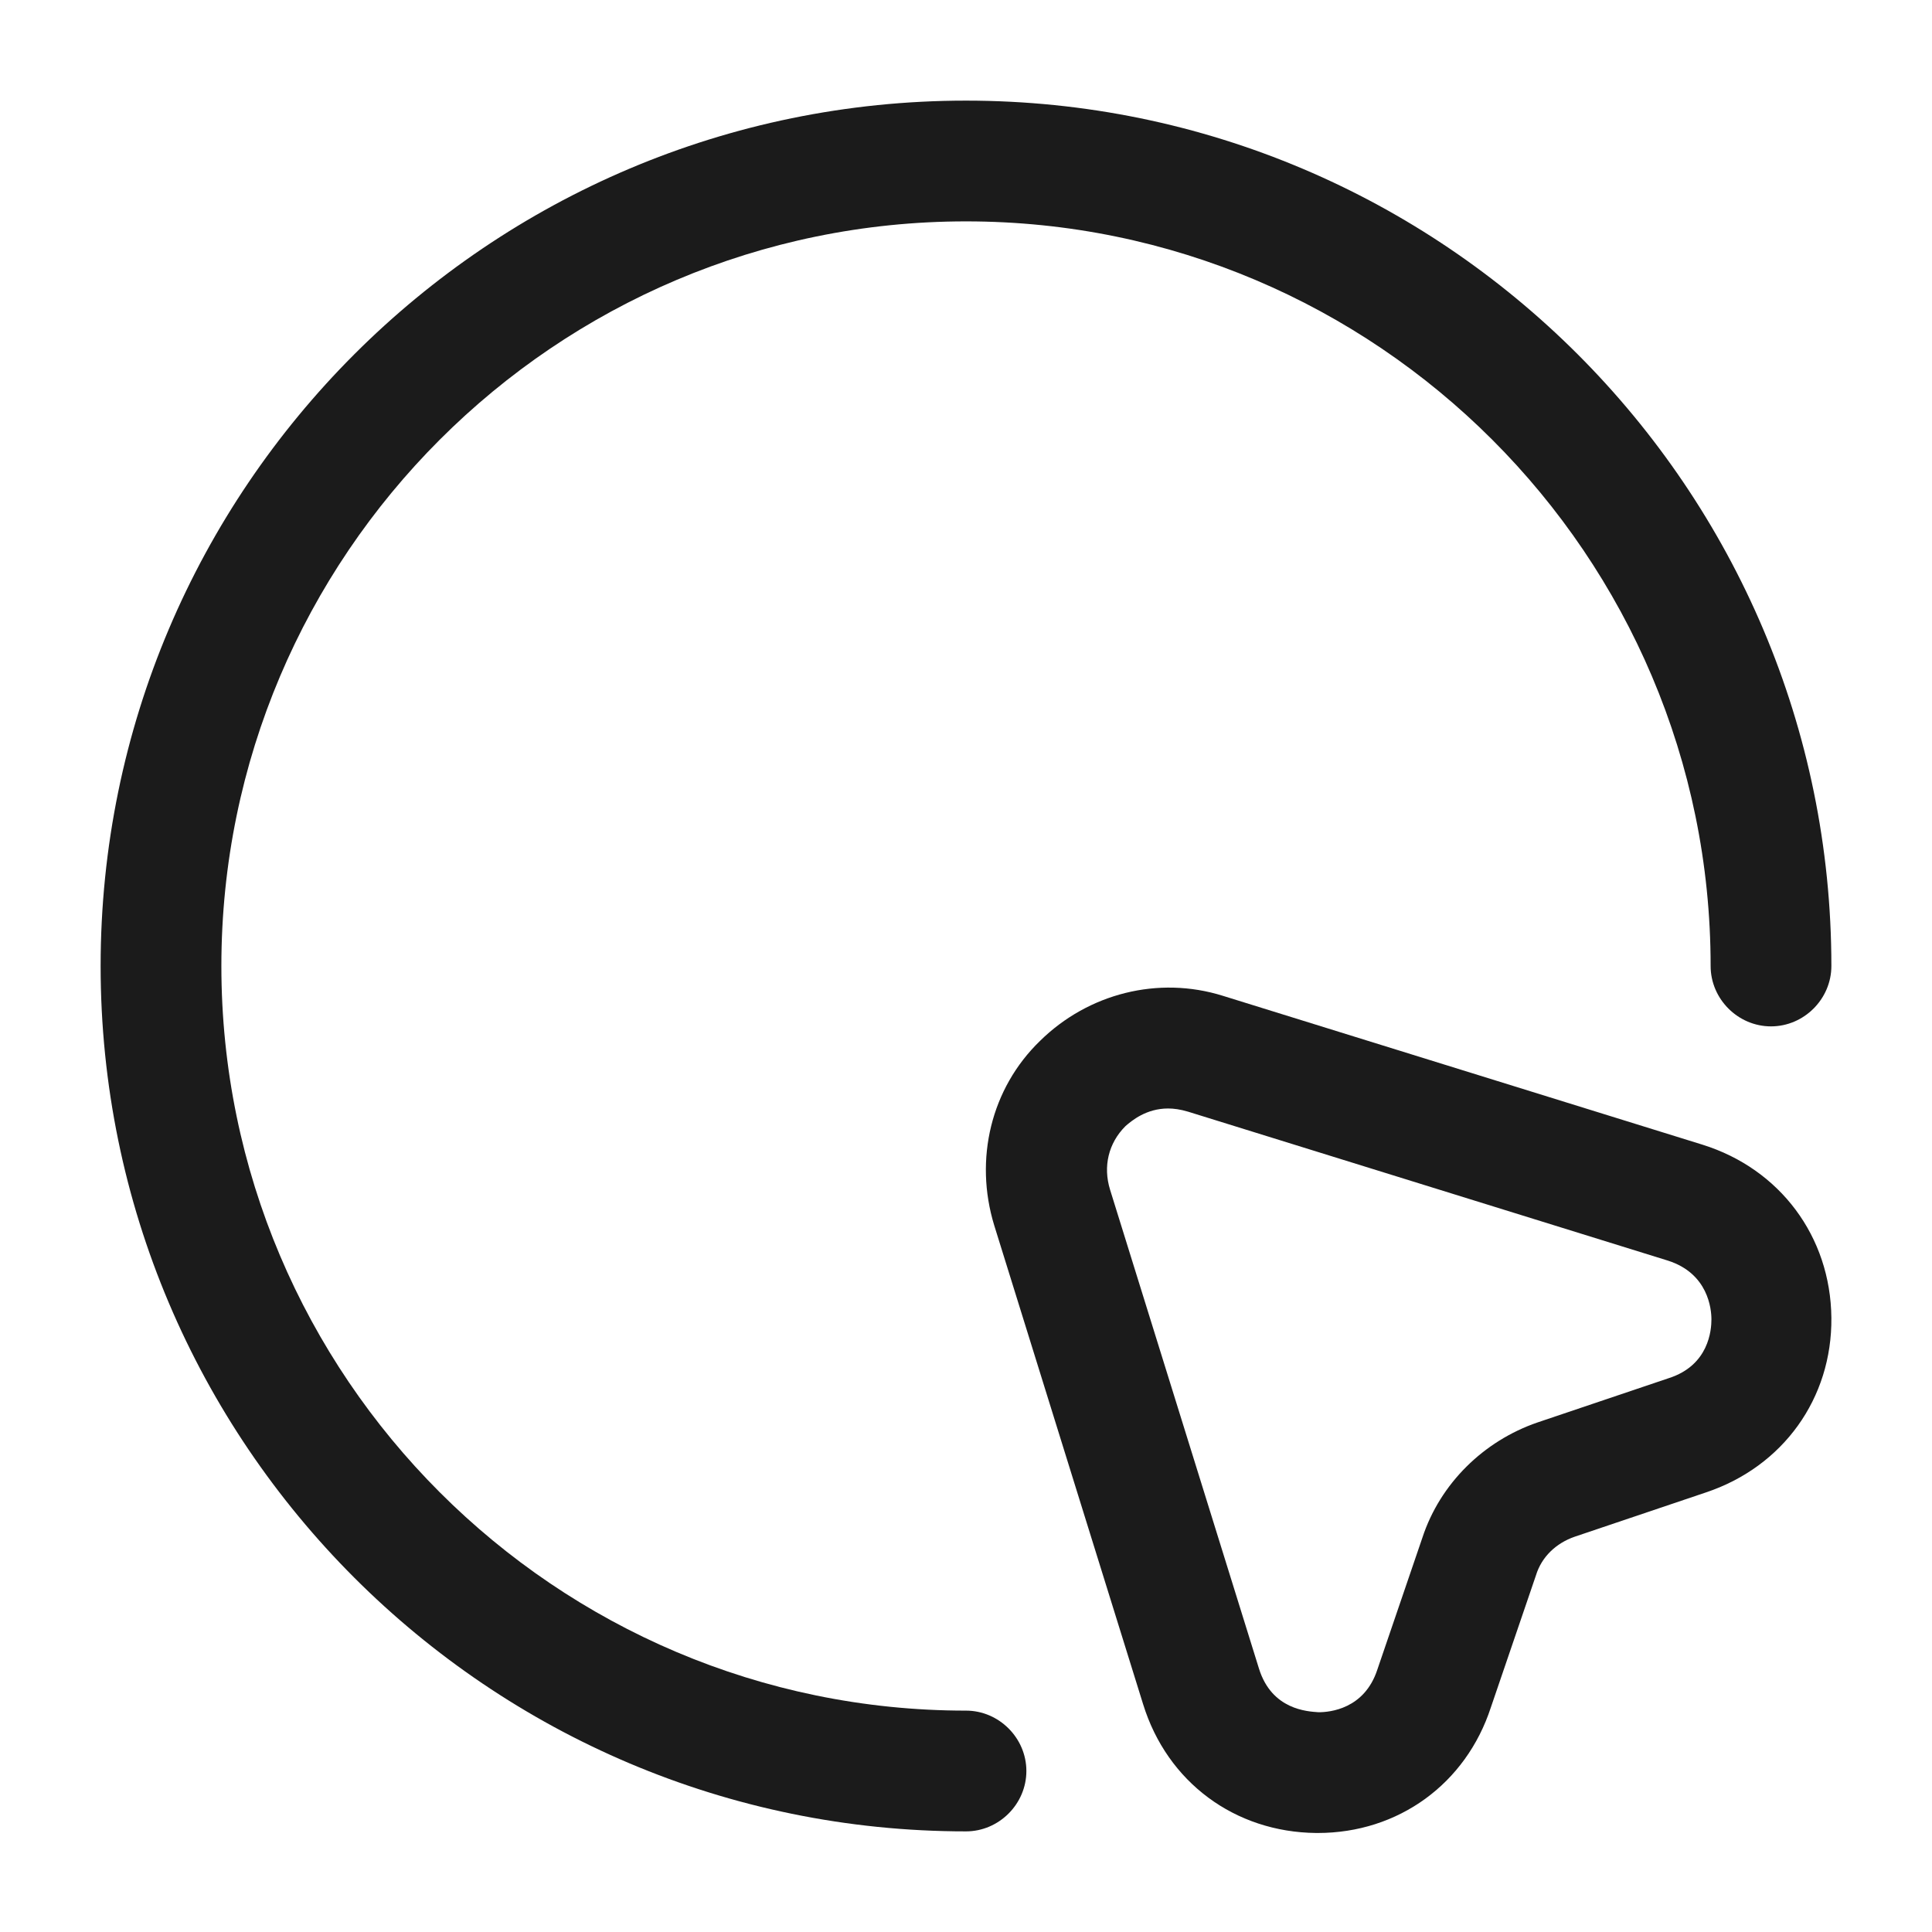
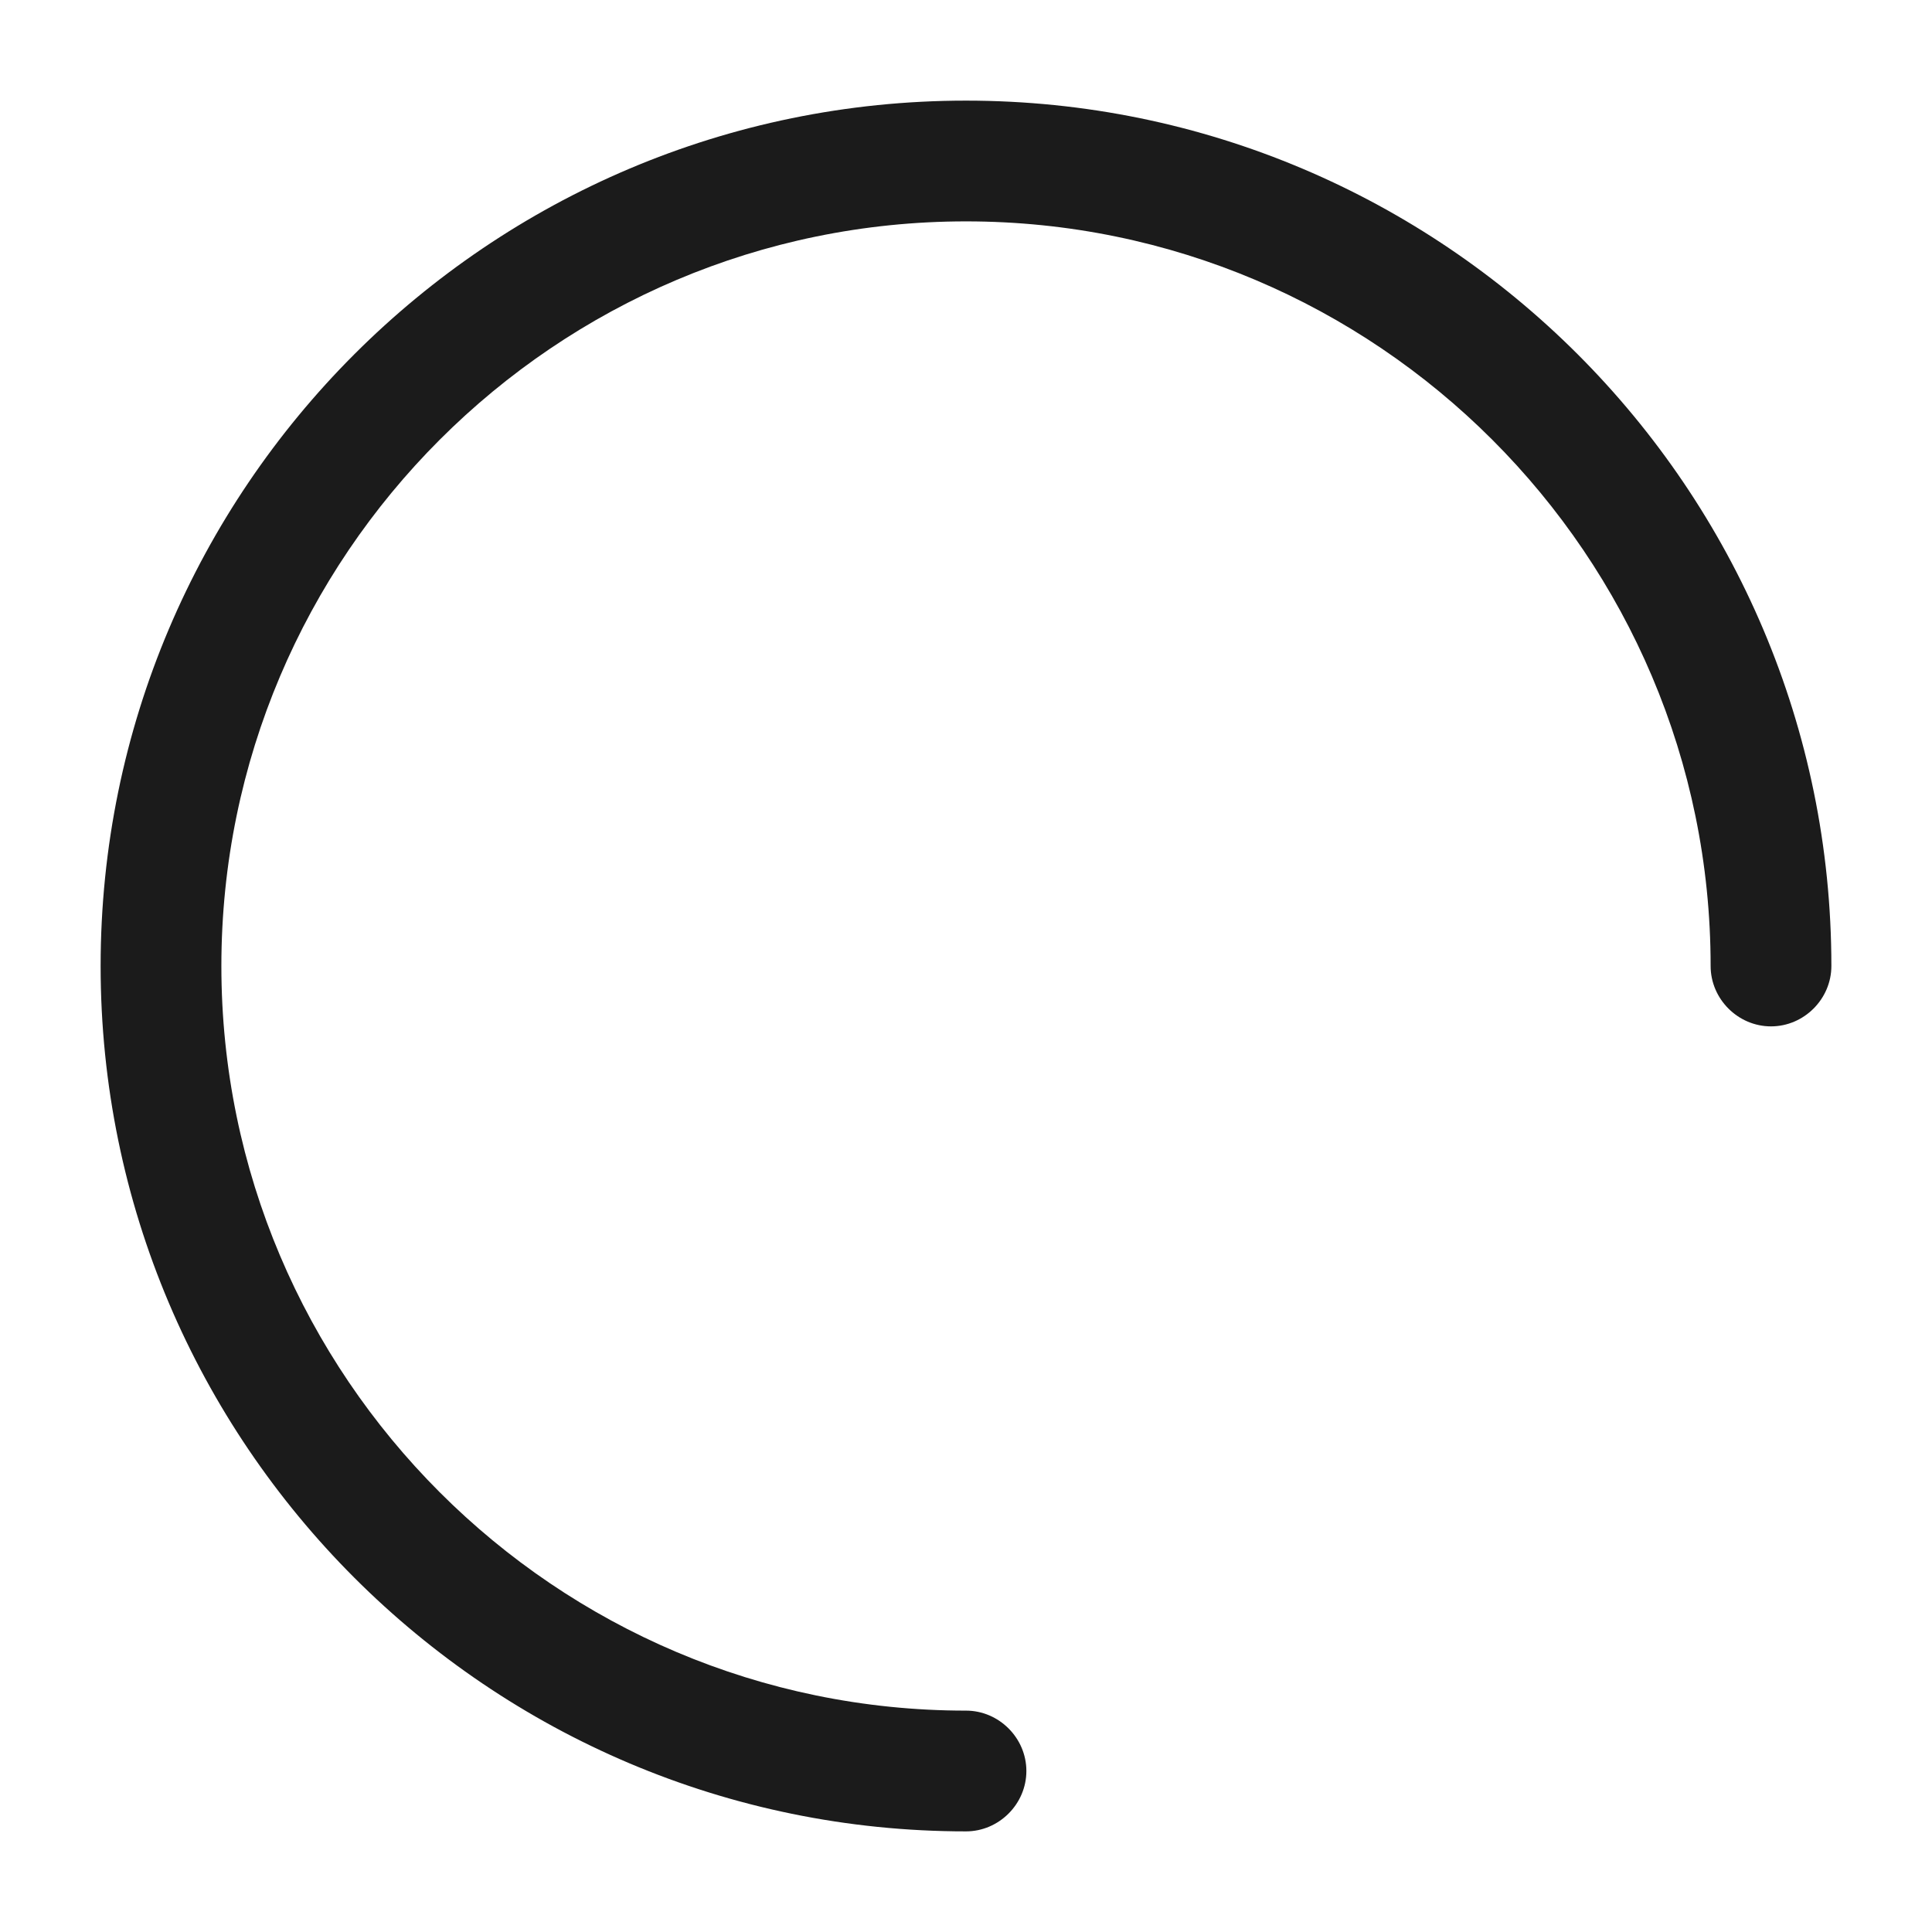
<svg xmlns="http://www.w3.org/2000/svg" width="48" height="48" viewBox="0 0 48 48" fill="none">
-   <path d="M32.74 45.54C32.72 45.54 32.72 45.54 32.7 45.54C30.68 45.52 29 44.28 28.4 42.34L24.7 30.44C24.2 28.8 24.62 27.04 25.84 25.86C27.04 24.68 28.78 24.24 30.38 24.74L42.3 28.44C44.22 29.04 45.48 30.72 45.5 32.74C45.52 34.74 44.3 36.44 42.38 37.08L39.12 38.18C38.66 38.34 38.3 38.68 38.16 39.14L37.04 42.42C36.42 44.32 34.74 45.54 32.74 45.54ZM29.02 27.54C28.48 27.54 28.12 27.84 27.96 27.98C27.54 28.4 27.4 28.98 27.58 29.56L31.28 41.46C31.6 42.48 32.48 42.52 32.76 42.54C33.04 42.54 33.9 42.46 34.22 41.48L35.34 38.2C35.78 36.86 36.86 35.8 38.2 35.34L41.46 34.24C42.46 33.92 42.52 33.04 42.52 32.78C42.52 32.52 42.44 31.64 41.44 31.32L29.52 27.62C29.32 27.56 29.16 27.54 29.02 27.54Z" fill="#1B1B1B" />
  <path d="M24 45.5C12.14 45.5 2.5 35.86 2.5 24C2.5 12.14 12.14 2.5 24 2.5C35.86 2.5 45.5 12.14 45.5 24C45.5 24.82 44.82 25.5 44 25.5C43.18 25.5 42.5 24.82 42.5 24C42.5 13.8 34.2 5.5 24 5.5C13.8 5.5 5.5 13.8 5.5 24C5.5 34.2 13.8 42.5 24 42.5C24.82 42.5 25.5 43.18 25.5 44C25.5 44.82 24.82 45.5 24 45.5Z" fill="#1B1B1B" />
</svg>